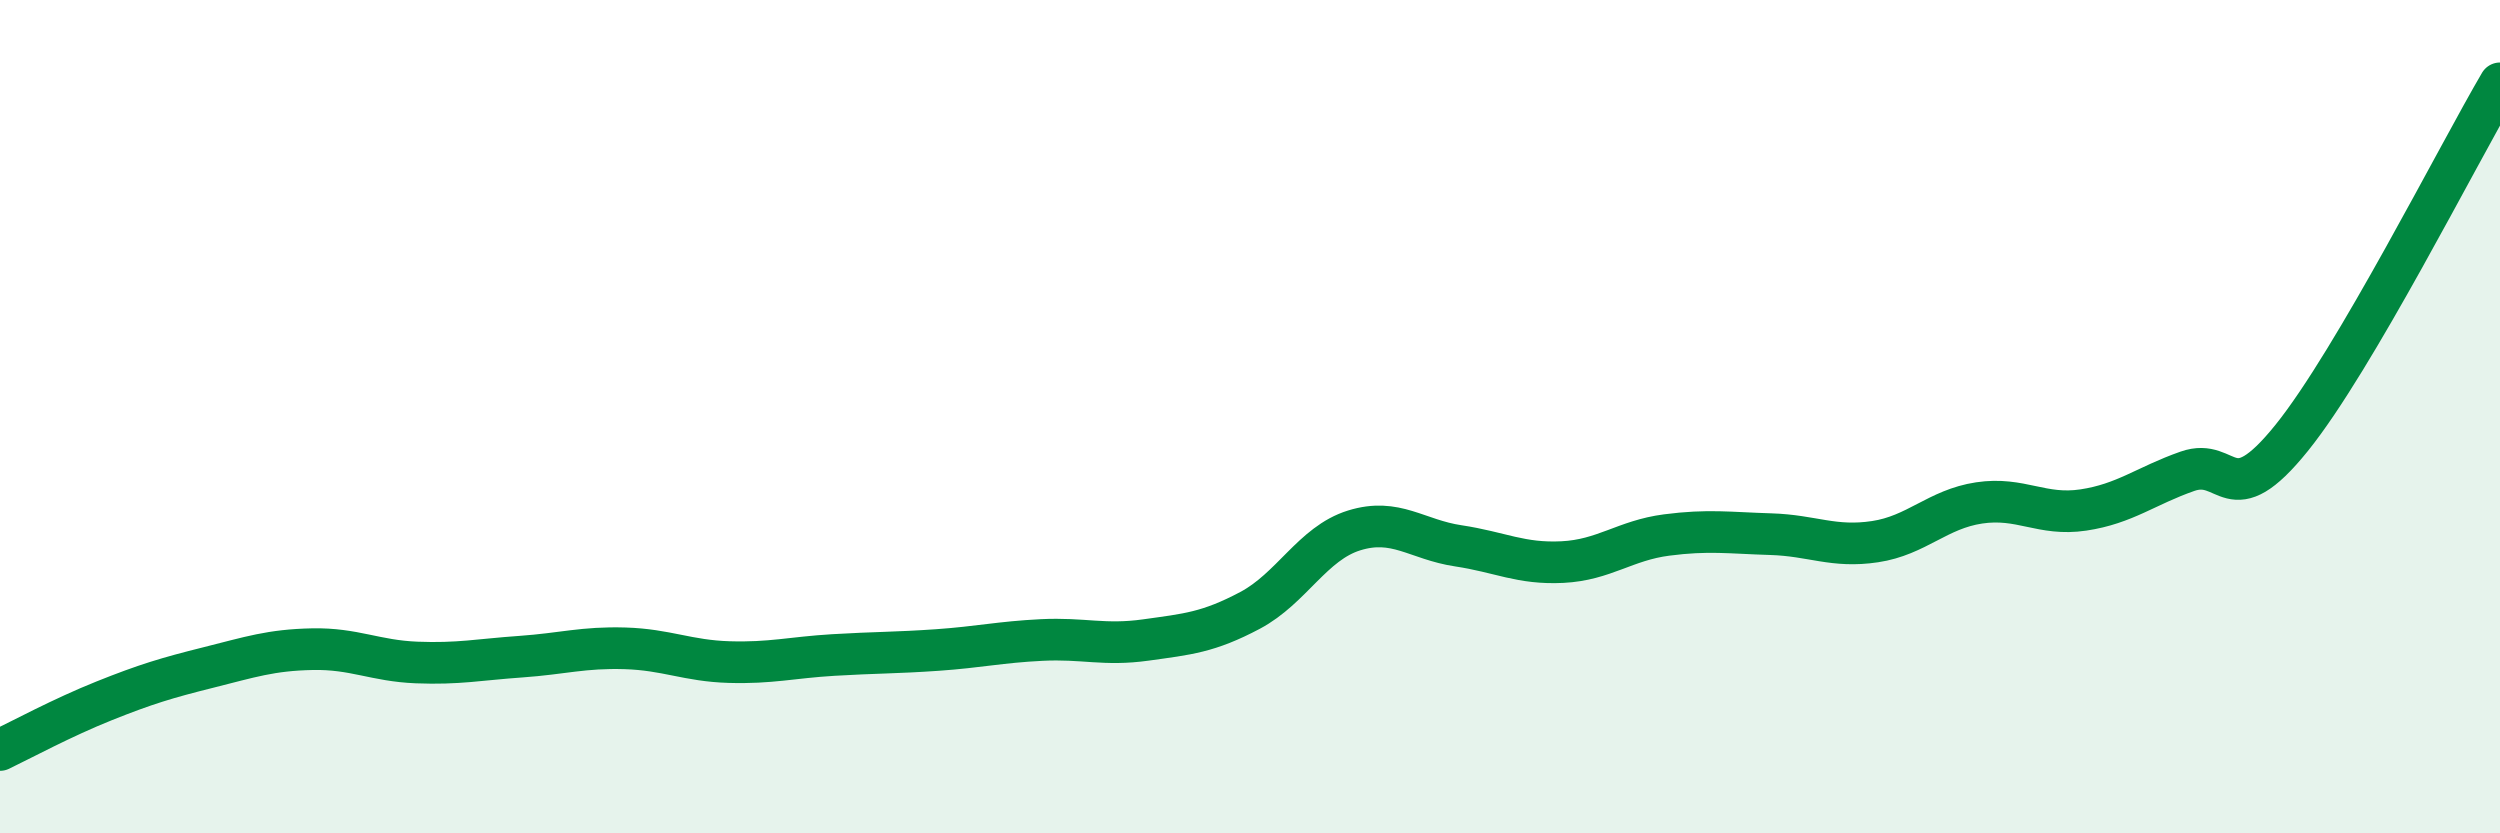
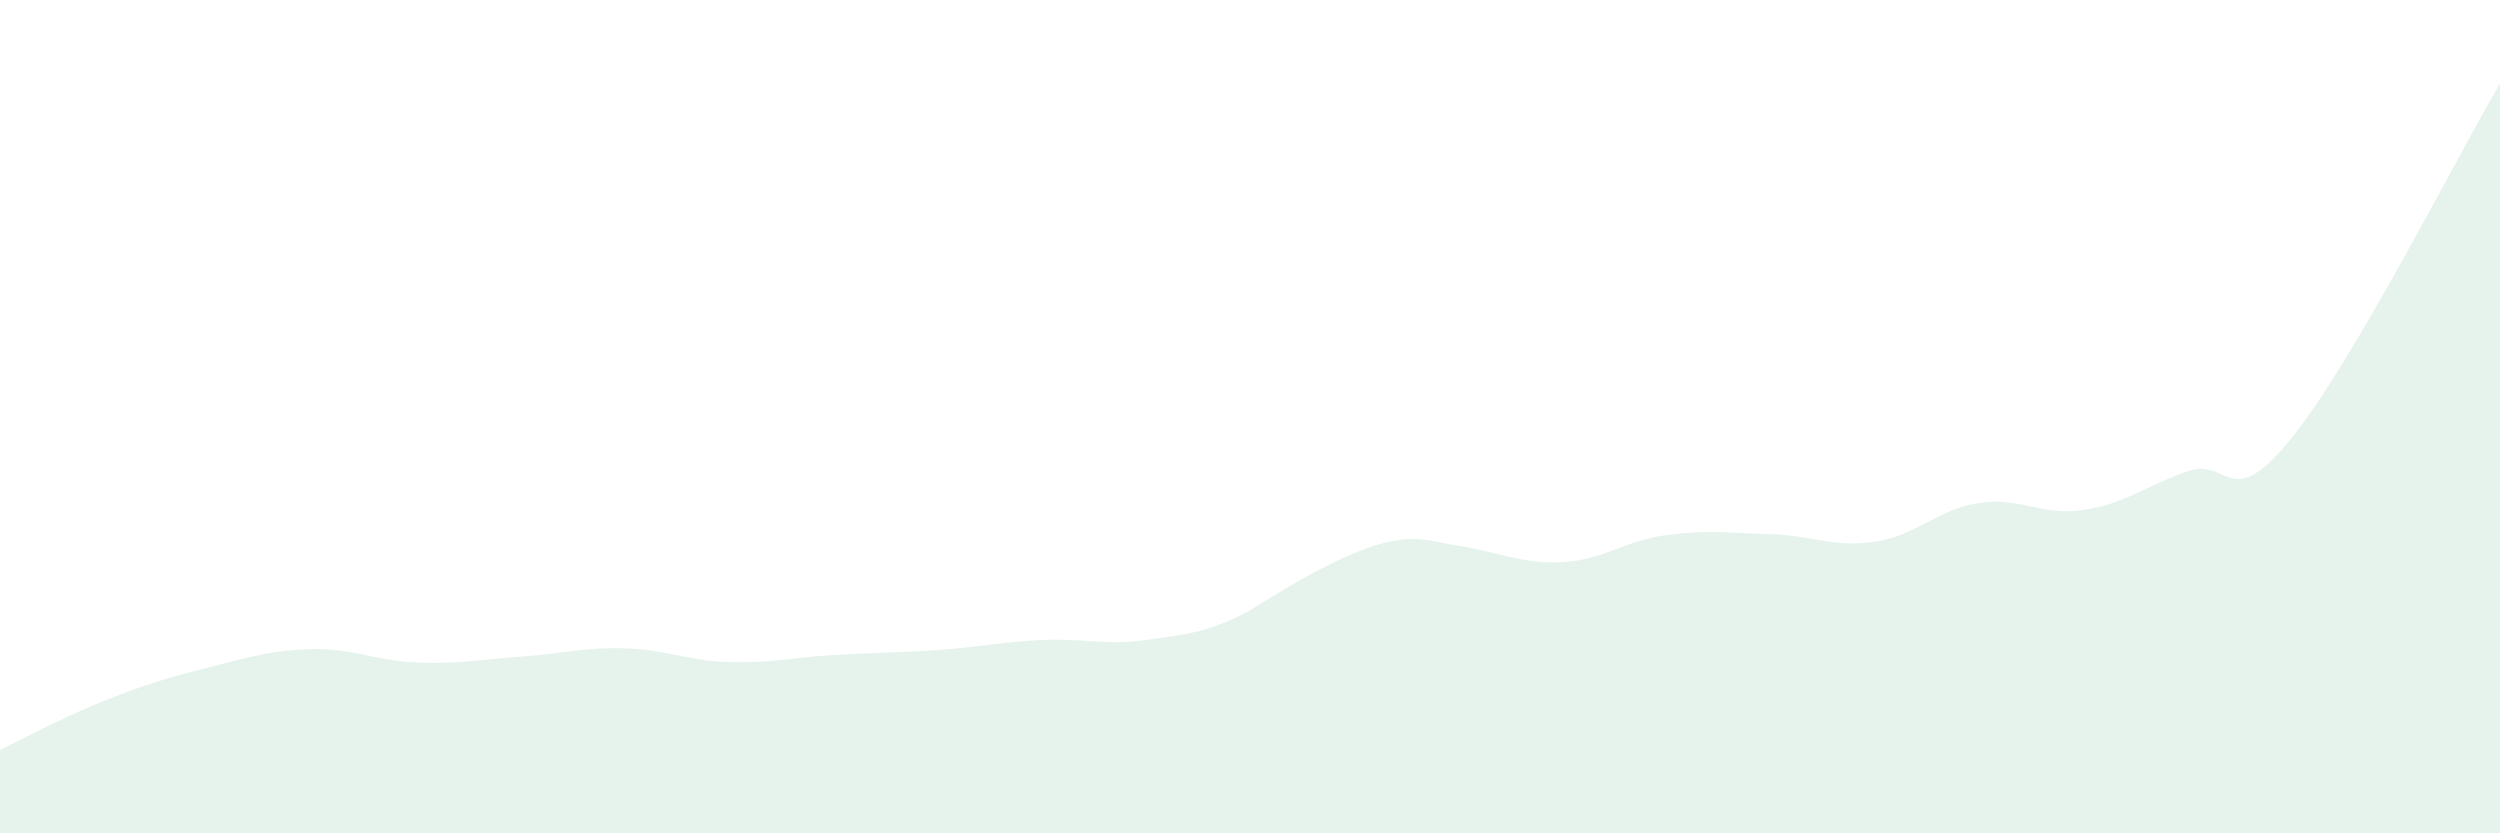
<svg xmlns="http://www.w3.org/2000/svg" width="60" height="20" viewBox="0 0 60 20">
-   <path d="M 0,18 C 0.5,17.76 1.5,17.22 2.5,16.82 C 3.5,16.42 4,16.27 5,16.02 C 6,15.77 6.5,15.6 7.5,15.58 C 8.5,15.56 9,15.86 10,15.9 C 11,15.94 11.5,15.83 12.5,15.76 C 13.5,15.69 14,15.53 15,15.56 C 16,15.59 16.5,15.86 17.5,15.89 C 18.5,15.92 19,15.78 20,15.72 C 21,15.66 21.5,15.67 22.5,15.6 C 23.5,15.53 24,15.41 25,15.36 C 26,15.31 26.5,15.5 27.5,15.36 C 28.5,15.22 29,15.18 30,14.65 C 31,14.12 31.5,13.04 32.5,12.73 C 33.5,12.42 34,12.95 35,13.1 C 36,13.25 36.5,13.54 37.5,13.49 C 38.5,13.44 39,12.97 40,12.84 C 41,12.71 41.5,12.79 42.5,12.82 C 43.5,12.85 44,13.15 45,13 C 46,12.85 46.5,12.22 47.5,12.07 C 48.5,11.92 49,12.39 50,12.24 C 51,12.09 51.5,11.66 52.5,11.31 C 53.5,10.96 53.5,12.37 55,10.51 C 56.5,8.65 59,3.7 60,2L60 20L0 20Z" fill="#008740" opacity="0.1" stroke-linecap="round" stroke-linejoin="round" />
-   <path d="M 0,18 C 0.5,17.76 1.5,17.22 2.5,16.82 C 3.5,16.42 4,16.27 5,16.02 C 6,15.77 6.5,15.6 7.5,15.58 C 8.5,15.56 9,15.86 10,15.9 C 11,15.94 11.5,15.83 12.5,15.76 C 13.5,15.69 14,15.53 15,15.56 C 16,15.59 16.5,15.86 17.5,15.89 C 18.5,15.92 19,15.78 20,15.72 C 21,15.66 21.5,15.67 22.5,15.6 C 23.5,15.53 24,15.41 25,15.36 C 26,15.31 26.5,15.5 27.5,15.36 C 28.5,15.22 29,15.18 30,14.65 C 31,14.12 31.5,13.04 32.5,12.73 C 33.5,12.42 34,12.95 35,13.1 C 36,13.25 36.5,13.54 37.5,13.49 C 38.5,13.44 39,12.97 40,12.84 C 41,12.71 41.5,12.79 42.5,12.82 C 43.5,12.85 44,13.15 45,13 C 46,12.85 46.5,12.22 47.5,12.07 C 48.5,11.92 49,12.39 50,12.24 C 51,12.09 51.5,11.66 52.5,11.31 C 53.5,10.96 53.5,12.37 55,10.51 C 56.5,8.65 59,3.7 60,2" stroke="#008740" stroke-width="1" fill="none" stroke-linecap="round" stroke-linejoin="round" />
+   <path d="M 0,18 C 0.5,17.76 1.5,17.22 2.5,16.82 C 3.5,16.42 4,16.27 5,16.02 C 6,15.77 6.5,15.6 7.5,15.58 C 8.5,15.56 9,15.86 10,15.9 C 11,15.94 11.5,15.83 12.5,15.76 C 13.5,15.69 14,15.53 15,15.56 C 16,15.59 16.5,15.86 17.5,15.89 C 18.5,15.92 19,15.78 20,15.72 C 21,15.66 21.5,15.67 22.5,15.6 C 23.5,15.53 24,15.41 25,15.36 C 26,15.31 26.5,15.5 27.5,15.36 C 28.5,15.22 29,15.18 30,14.65 C 33.5,12.42 34,12.95 35,13.1 C 36,13.25 36.5,13.54 37.5,13.49 C 38.5,13.44 39,12.97 40,12.84 C 41,12.71 41.5,12.79 42.5,12.82 C 43.5,12.85 44,13.15 45,13 C 46,12.85 46.5,12.22 47.5,12.07 C 48.5,11.92 49,12.39 50,12.24 C 51,12.09 51.5,11.66 52.5,11.31 C 53.5,10.96 53.5,12.37 55,10.51 C 56.5,8.65 59,3.7 60,2L60 20L0 20Z" fill="#008740" opacity="0.1" stroke-linecap="round" stroke-linejoin="round" />
</svg>